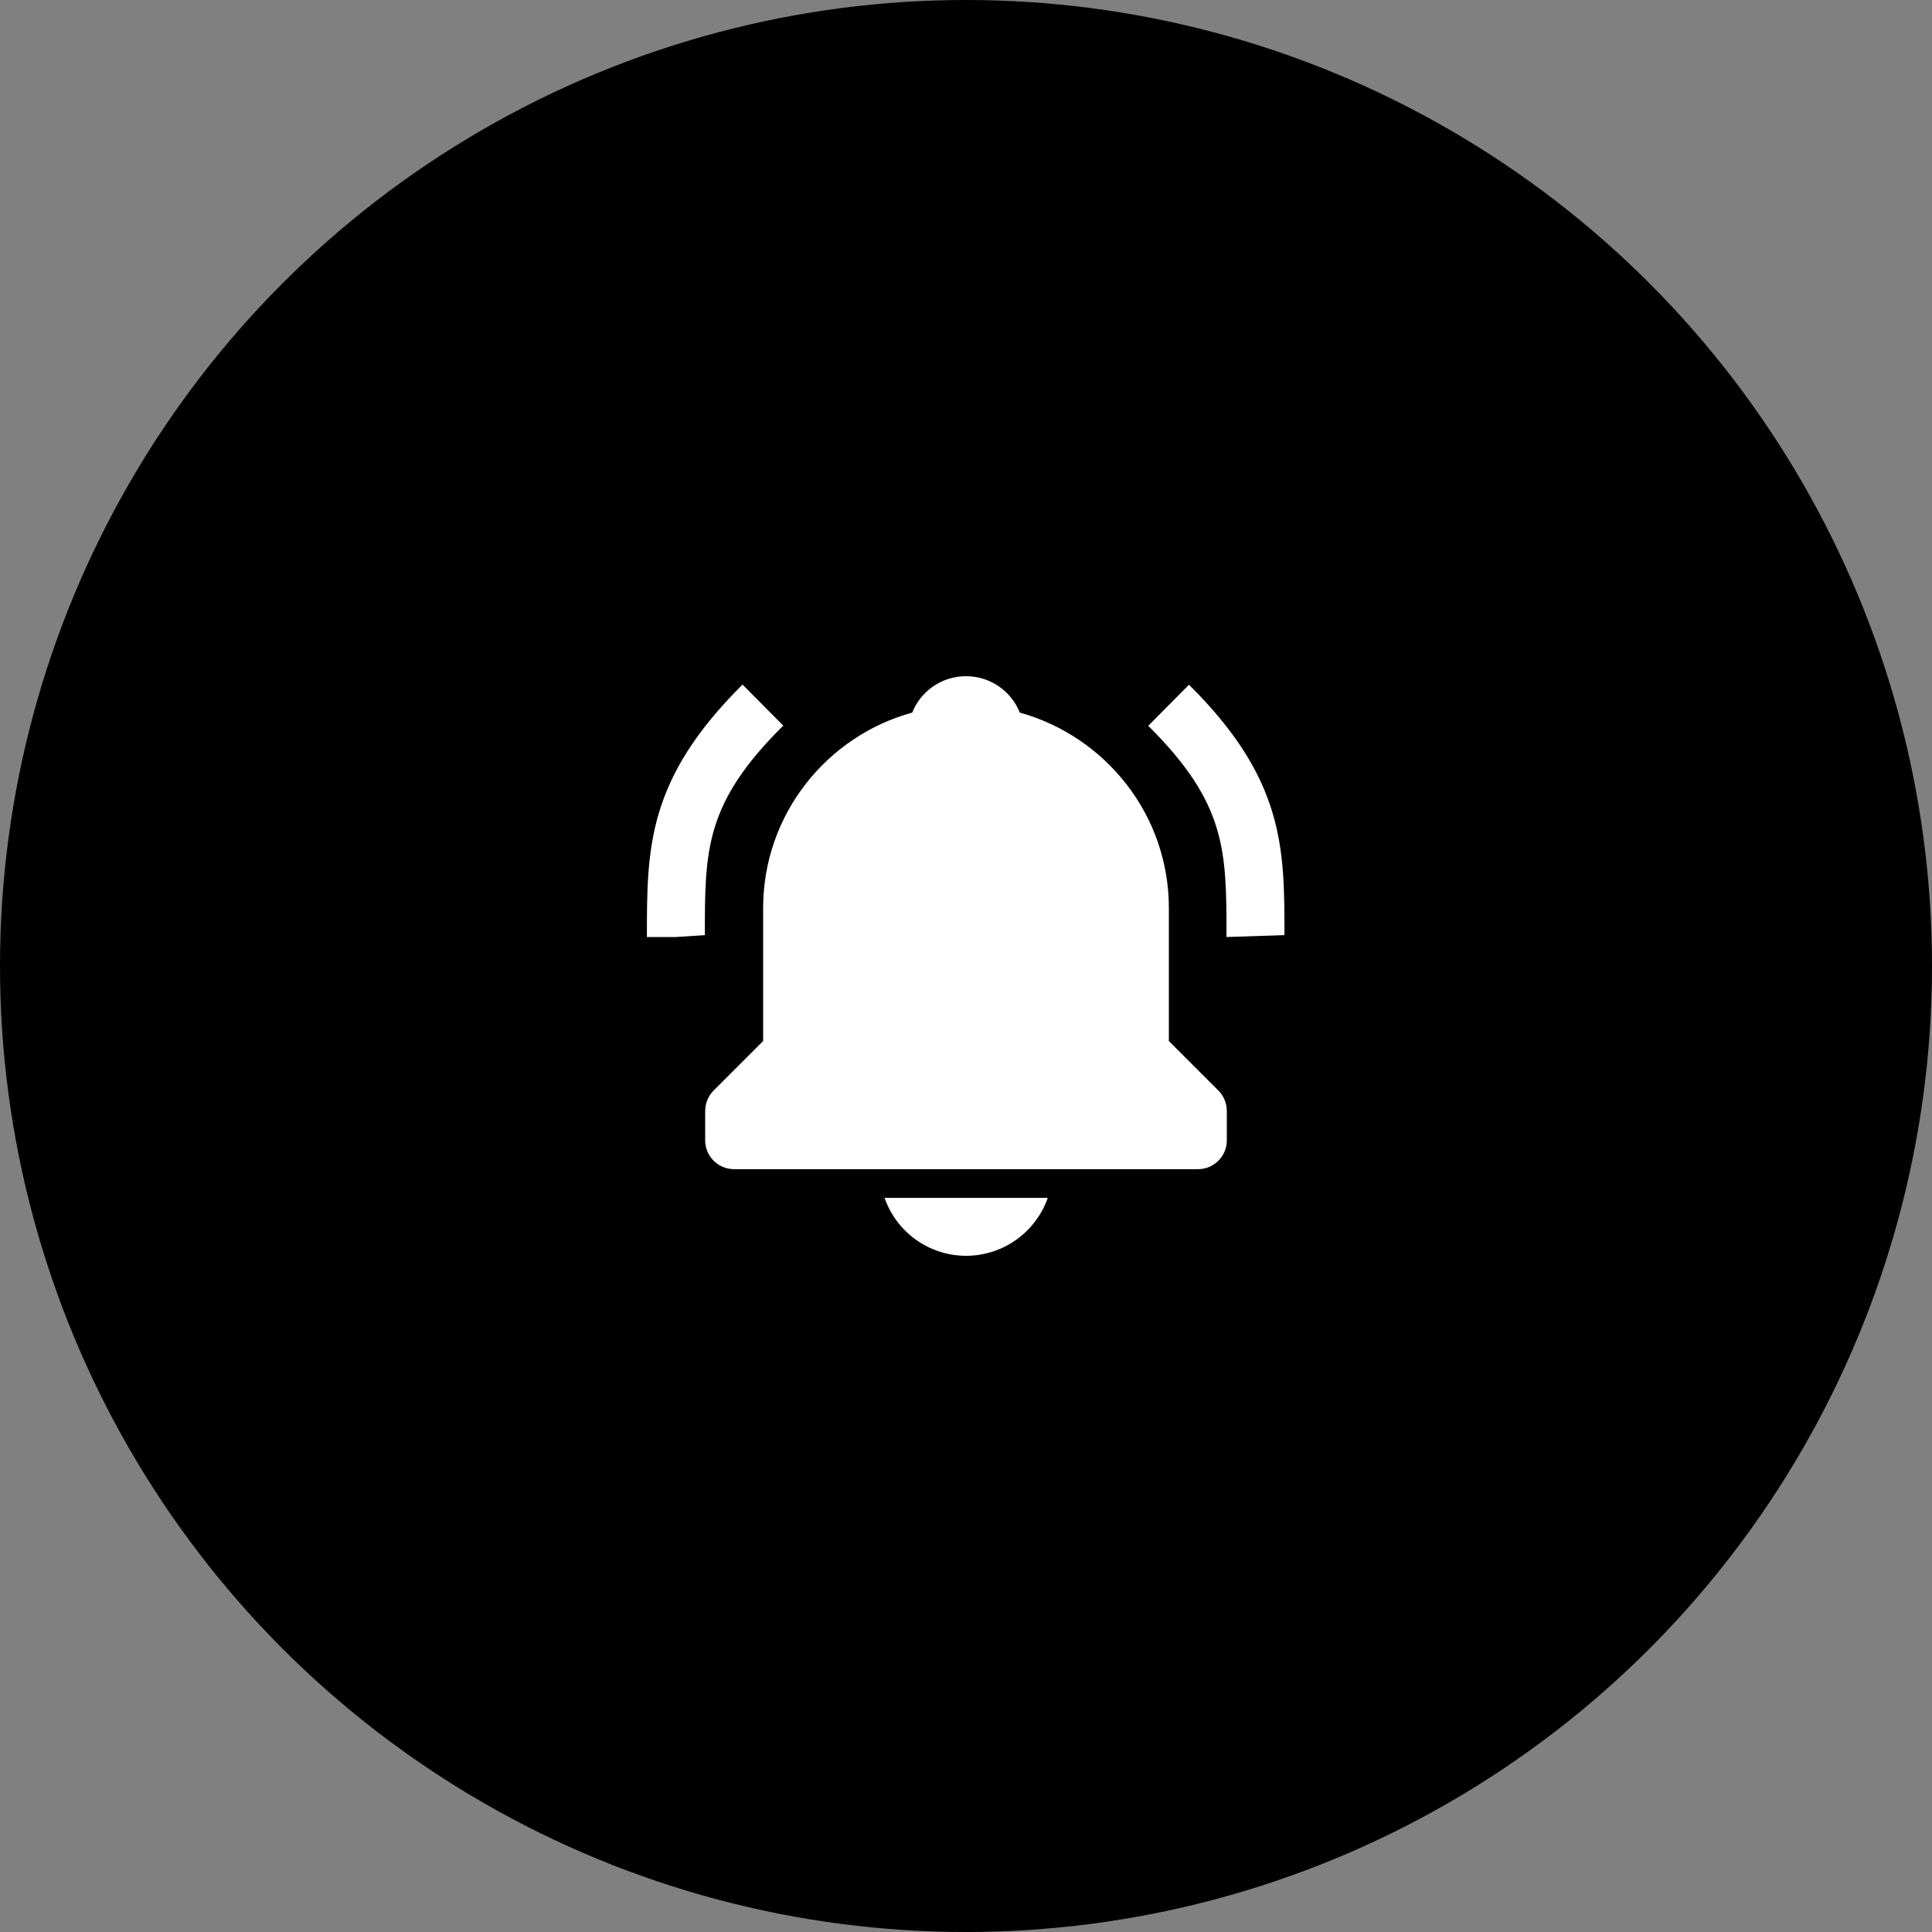
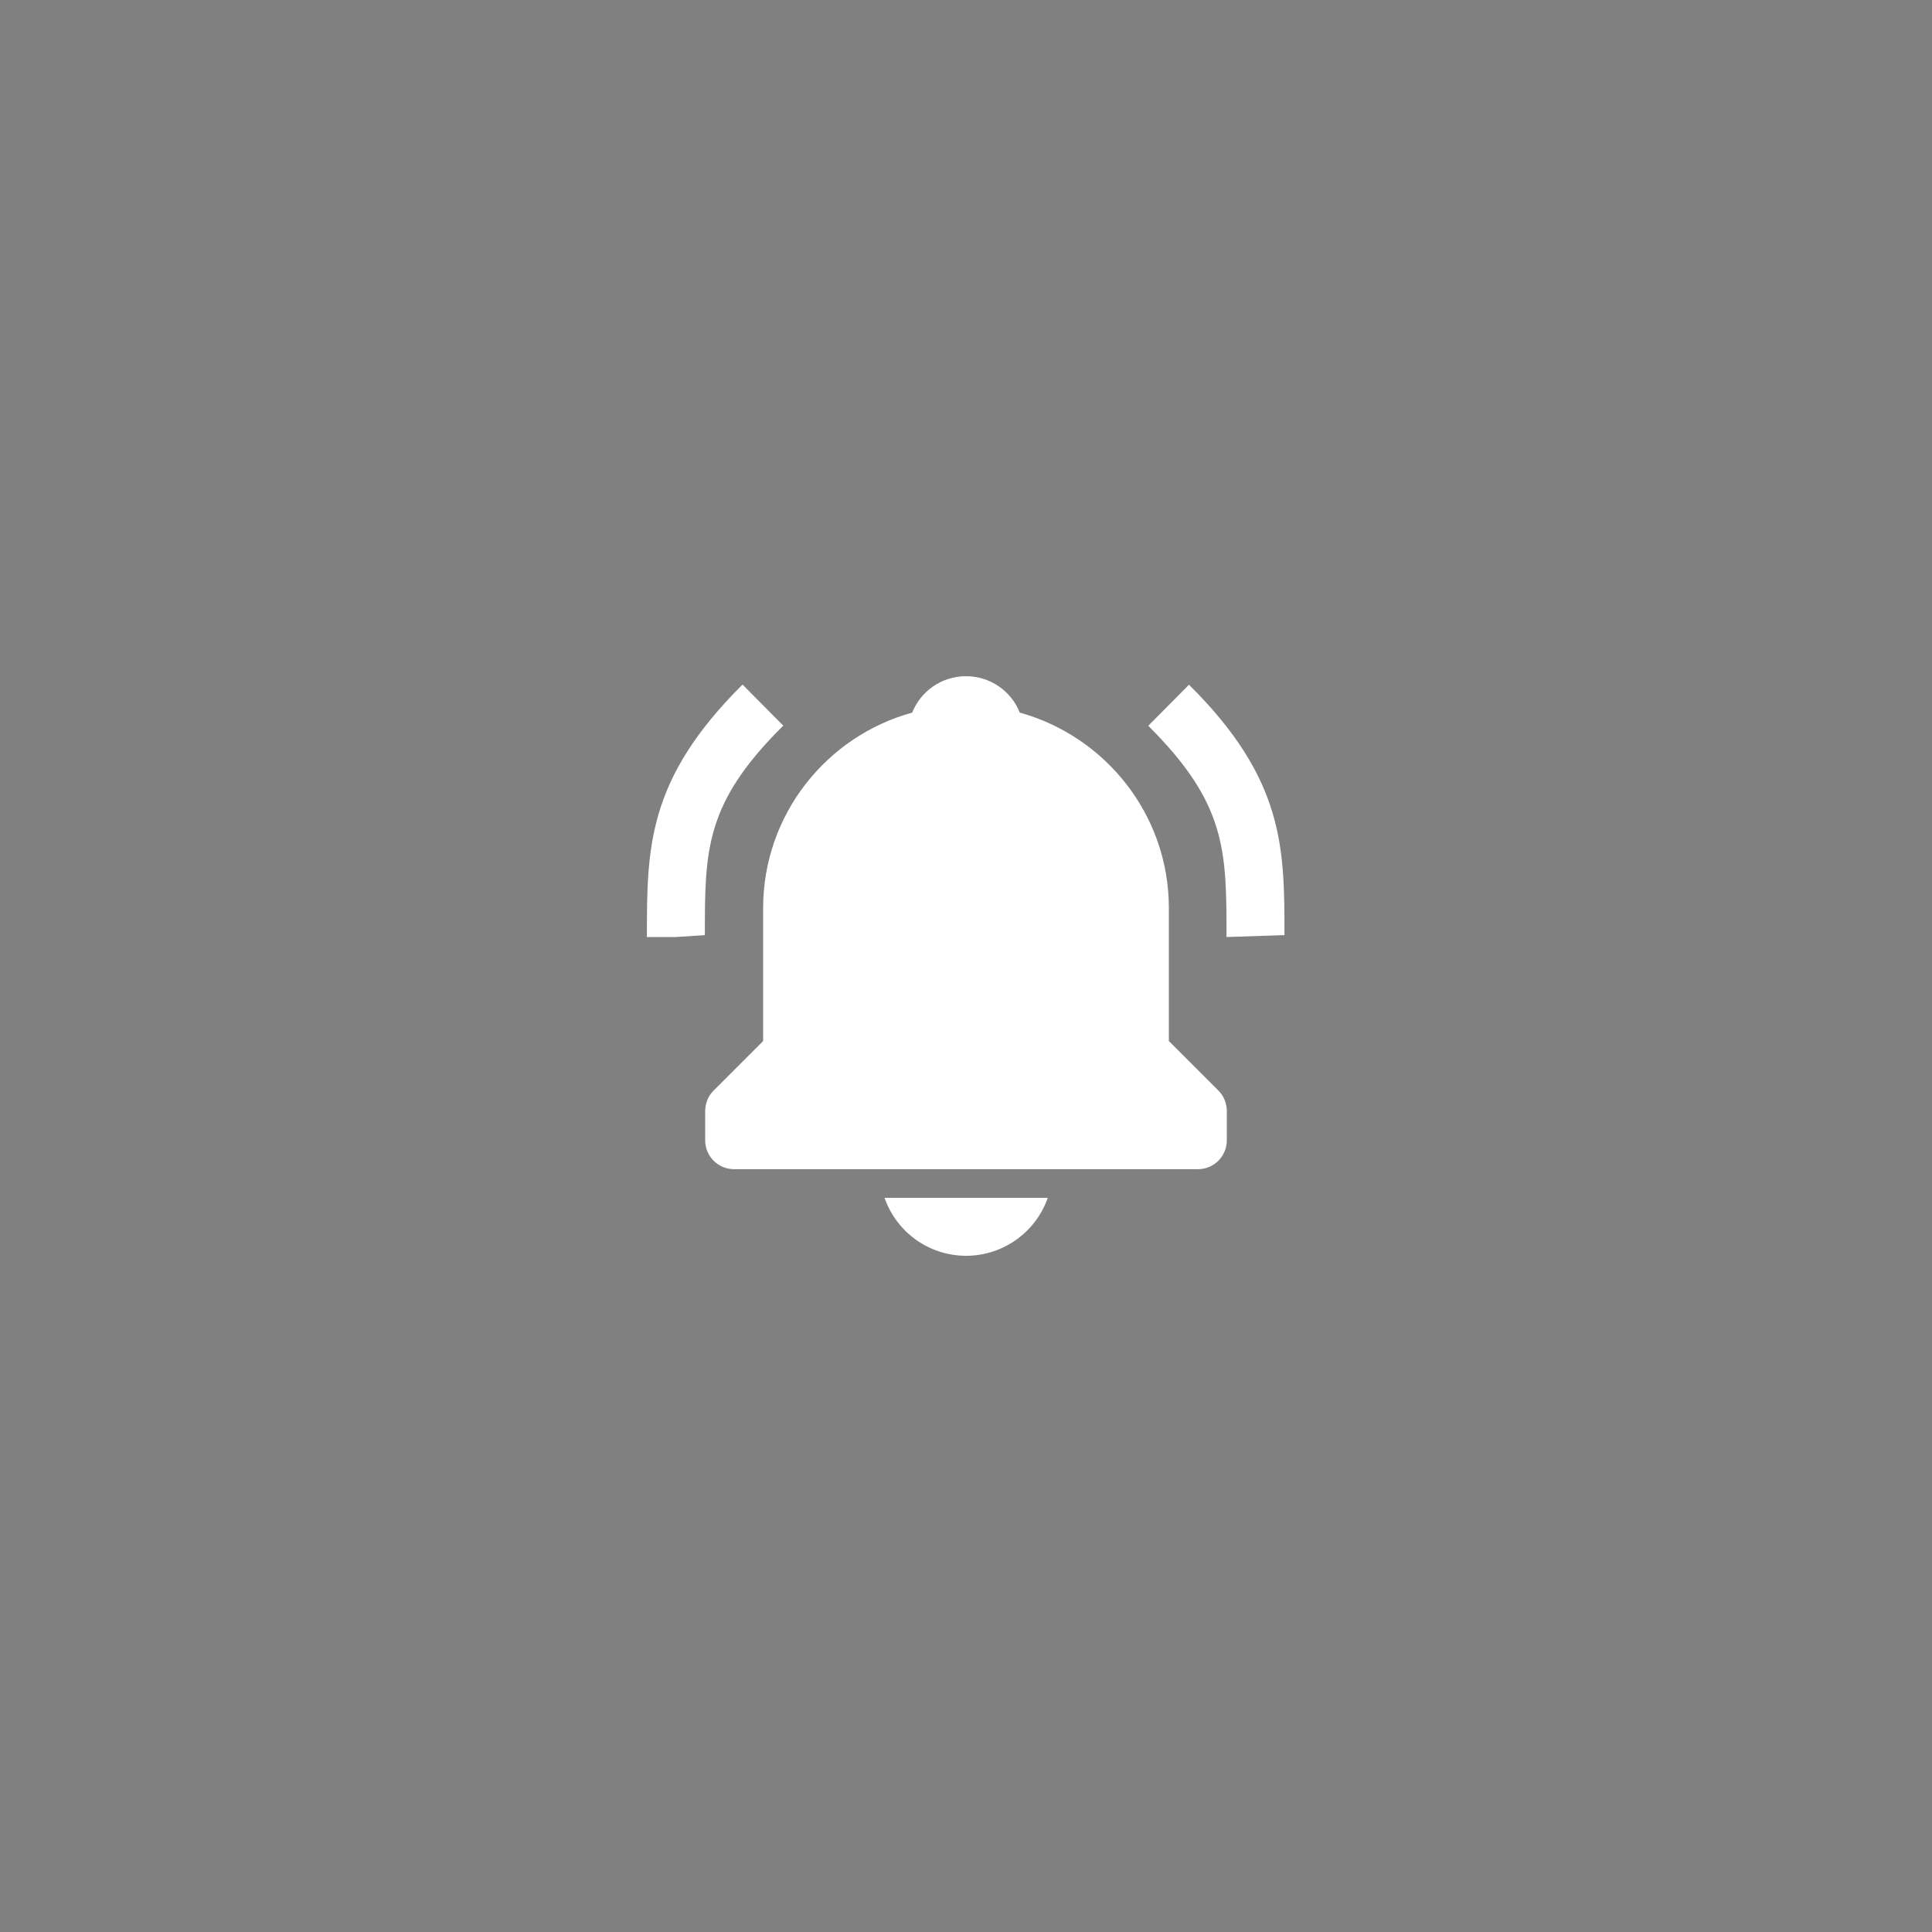
<svg xmlns="http://www.w3.org/2000/svg" id="_レイヤー_2" viewBox="0 0 60 60">
  <rect x="0" y="0" width="60" height="60" fill="#808080" stroke="none" />
  <defs>
    <style>.cls-1{fill:#fff;}</style>
  </defs>
  <g id="contents">
    <g>
-       <circle cx="30" cy="30" r="30" />
      <path class="cls-1" d="M24.33,22.54l-1.27-1.28c-2.97,2.95-2.97,5.08-2.97,7.84h.9l.9-.06c0-2.64,0-4.09,2.43-6.5Zm12.6-1.28l-1.27,1.28c2.43,2.42,2.43,3.87,2.43,6.56l1.8-.06c0-2.7,0-4.84-2.97-7.78Zm-6.93,17.74c1.14,0,2.16-.72,2.54-1.8h-5.07c.38,1.08,1.39,1.8,2.54,1.8Zm6.3-6.67v-4.13c0-2.9-1.97-5.33-4.63-6.07-.26-.66-.91-1.13-1.67-1.13s-1.41,.47-1.67,1.13c-2.66,.73-4.63,3.17-4.63,6.07v4.13l-1.54,1.54c-.17,.17-.26,.4-.26,.64v.9c0,.5,.4,.9,.9,.9h14.4c.5,0,.9-.4,.9-.9v-.9c0-.24-.09-.47-.26-.64l-1.54-1.54Z" />
    </g>
  </g>
</svg>